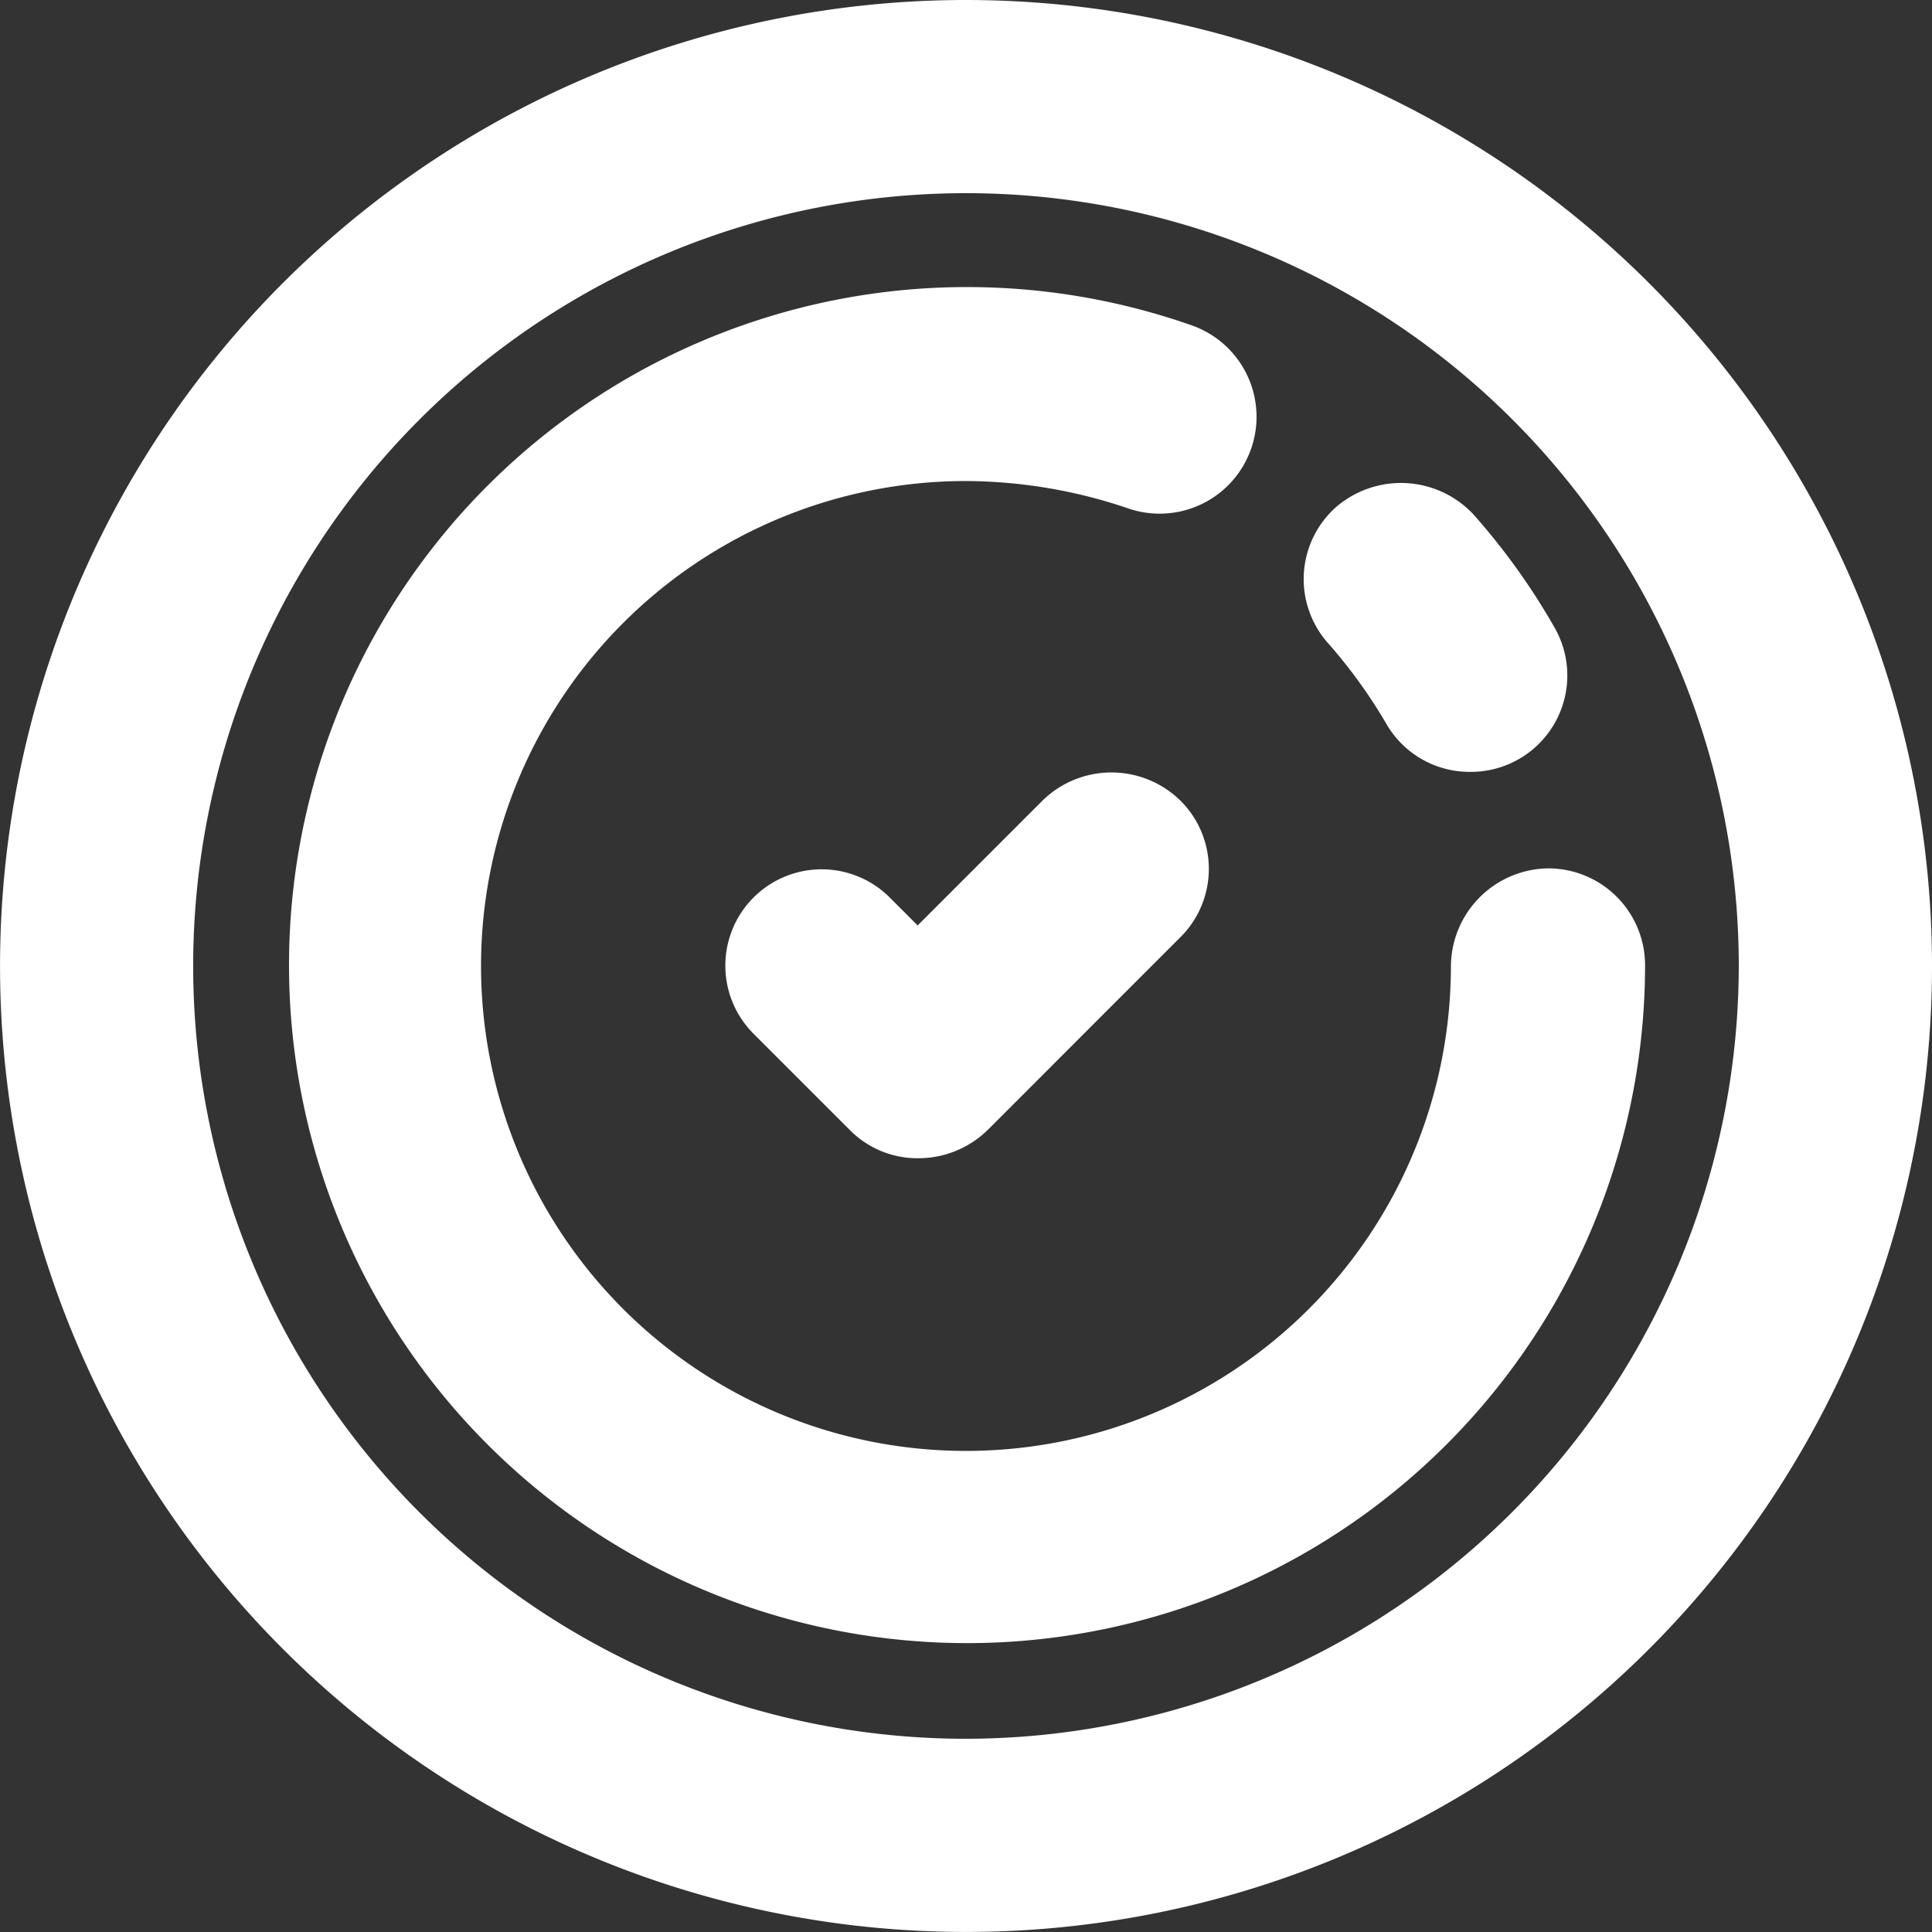
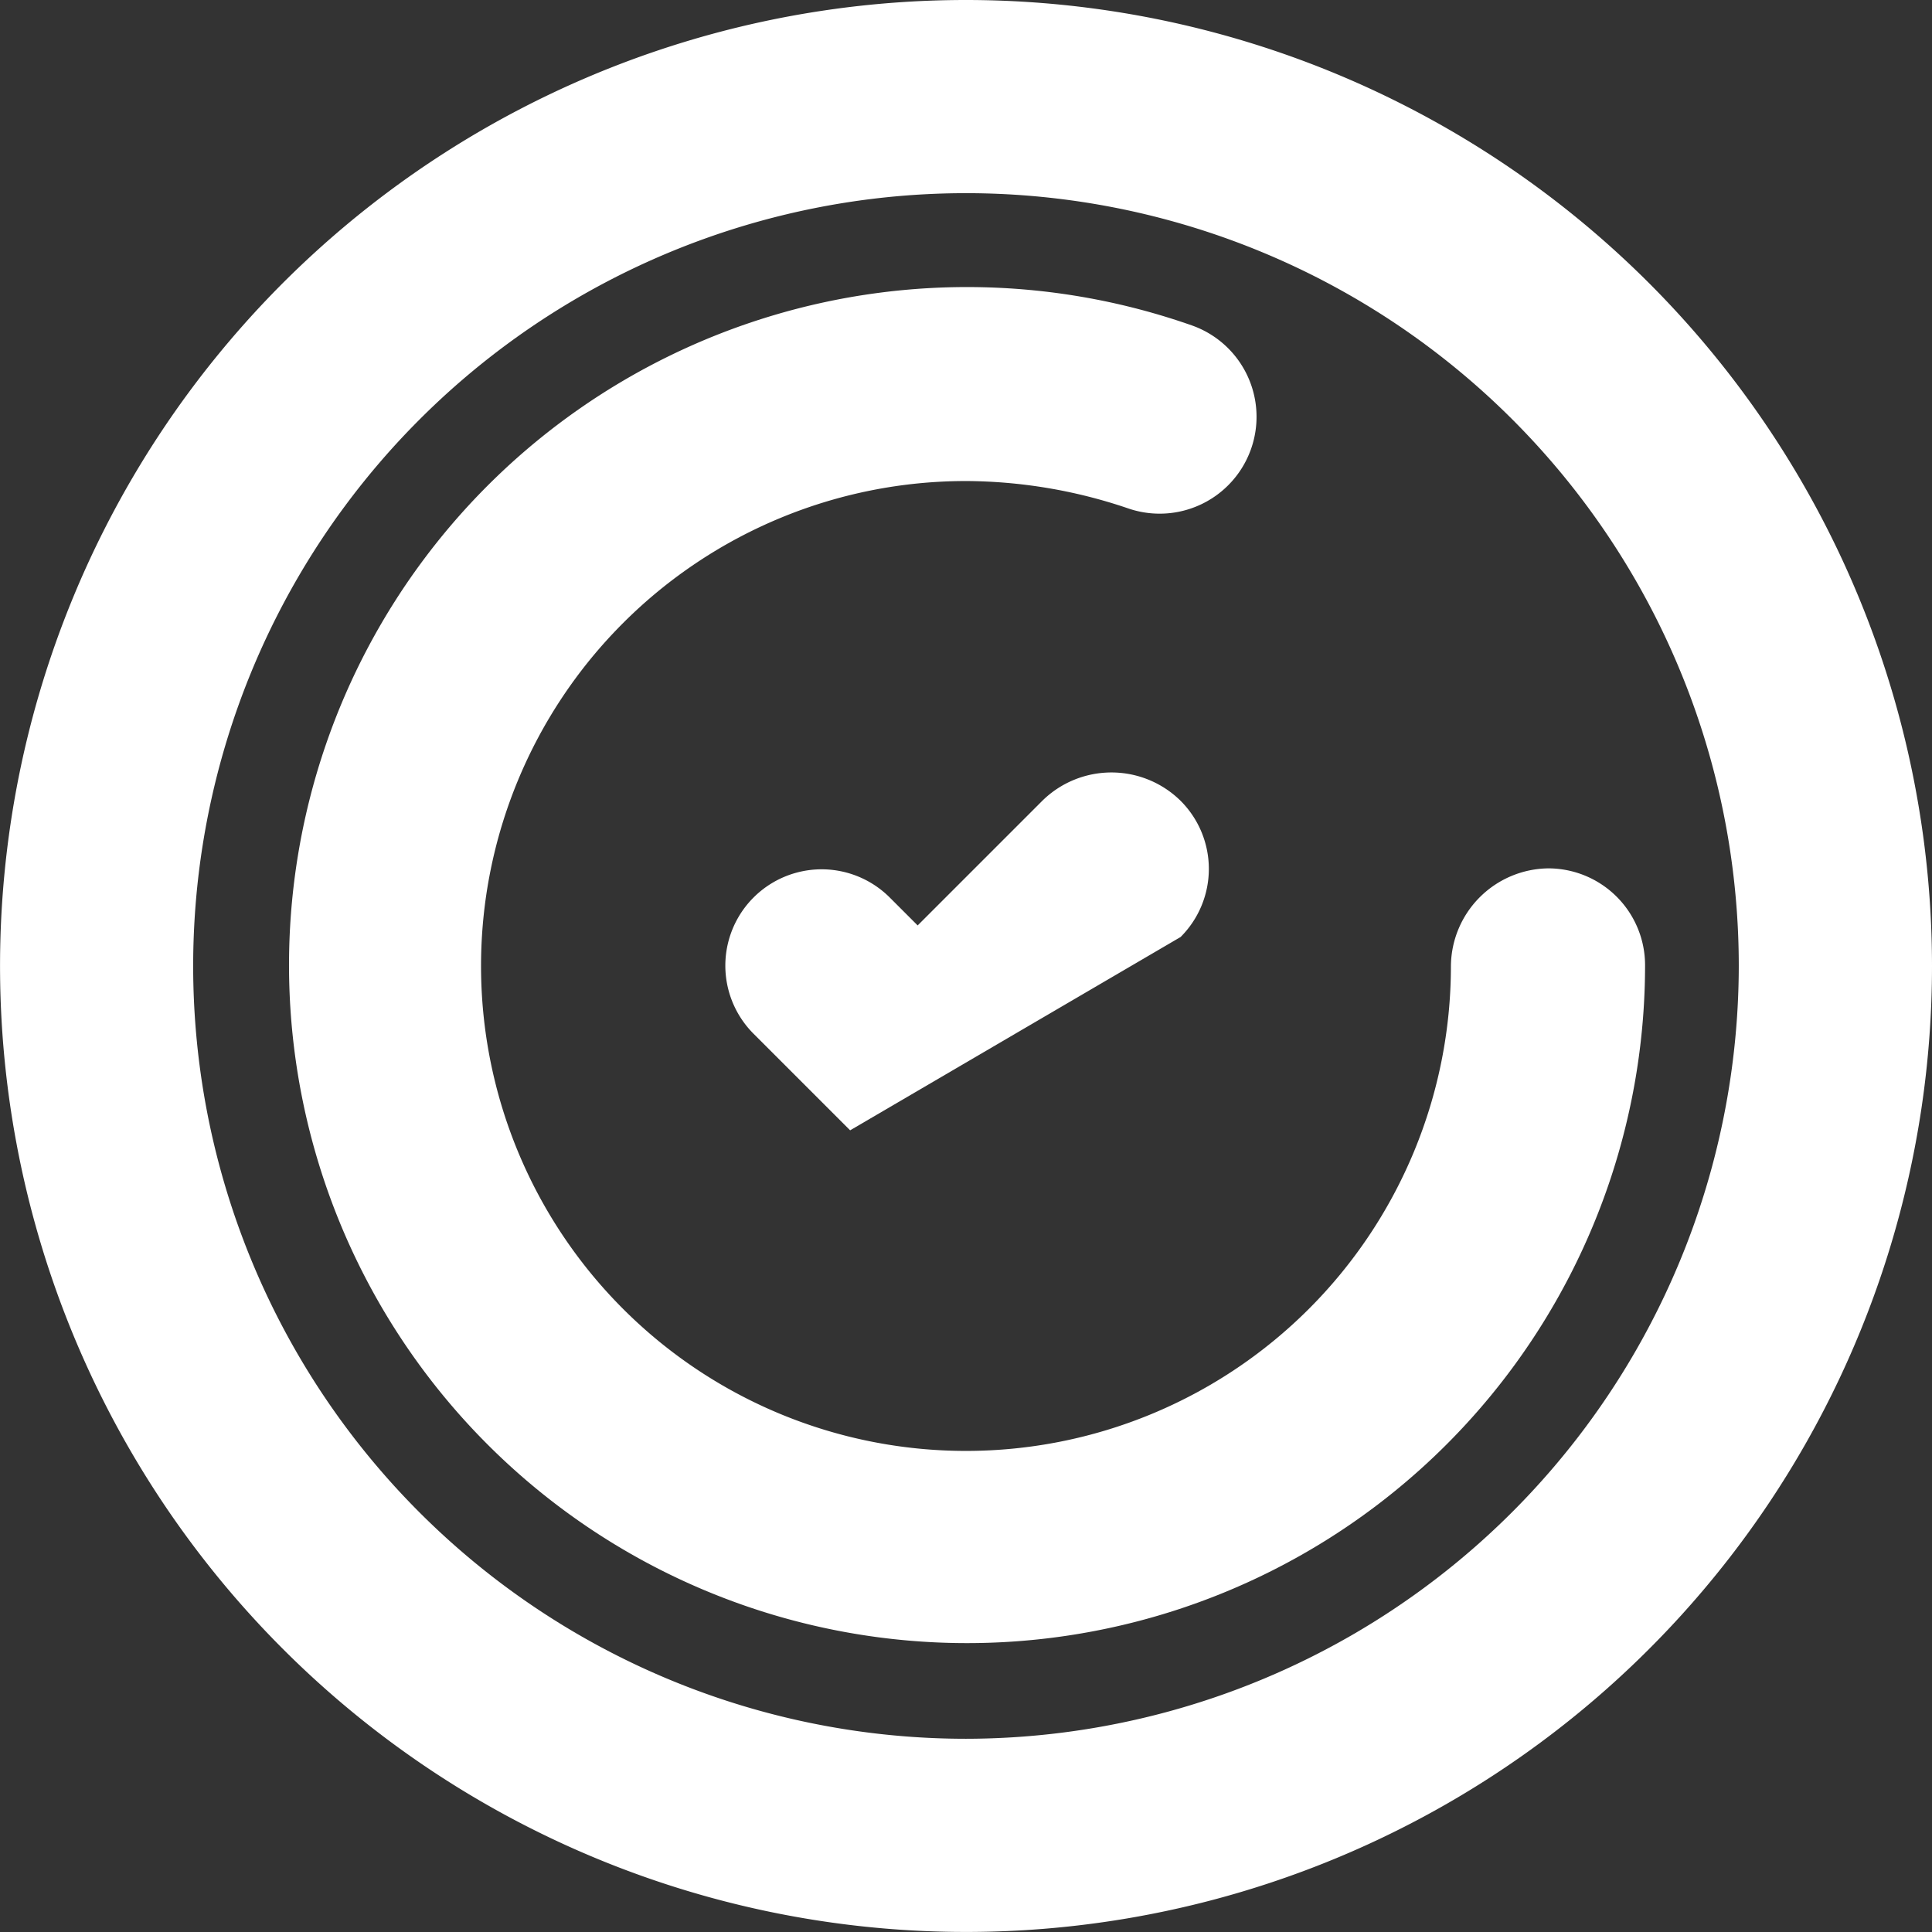
<svg xmlns="http://www.w3.org/2000/svg" id="_9497771_check_mark_good_quality_approve_check_tick_icon" data-name="9497771_check mark_good quality_approve_check_tick_icon" width="41.545" height="41.545" viewBox="0 0 41.545 41.545">
  <rect x="0" y="0" width="41.545" height="41.545" fill="#333333" stroke="none" />
-   <path id="Path_46" data-name="Path 46" d="M16.326,10.605l-2.68,2.68-.6-.6a2.071,2.071,0,1,0-2.929,2.929l2.077,2.077a2.04,2.04,0,0,0,1.475.6,2.128,2.128,0,0,0,1.475-.6L19.3,13.534a2.069,2.069,0,0,0,0-2.929A2.119,2.119,0,0,0,16.326,10.605Z" transform="translate(6.087 6.615)" fill="#fff" />
+   <path id="Path_46" data-name="Path 46" d="M16.326,10.605l-2.68,2.68-.6-.6a2.071,2.071,0,1,0-2.929,2.929l2.077,2.077L19.3,13.534a2.069,2.069,0,0,0,0-2.929A2.119,2.119,0,0,0,16.326,10.605Z" transform="translate(6.087 6.615)" fill="#fff" />
  <path id="Path_47" data-name="Path 47" d="M22.772,2A20.772,20.772,0,1,0,43.545,22.772,20.78,20.78,0,0,0,22.772,2Zm0,37.39A16.618,16.618,0,1,1,39.39,22.772,16.64,16.64,0,0,1,22.772,39.39Z" transform="translate(-2 -2)" fill="#fff" />
-   <path id="Path_48" data-name="Path 48" d="M16.19,7.521a2.072,2.072,0,0,0-.166,2.929,11,11,0,0,1,1.246,1.724,2.066,2.066,0,0,0,1.807,1.039A2.073,2.073,0,0,0,20.885,10.1a14.406,14.406,0,0,0-1.745-2.43A2.136,2.136,0,0,0,16.19,7.521Z" transform="translate(12.538 3.385)" fill="#fff" />
  <path id="Path_49" data-name="Path 49" d="M29.979,19.573A10.428,10.428,0,1,1,19.551,9.145a10.951,10.951,0,0,1,3.469.582A2.083,2.083,0,1,0,24.412,5.8a14.58,14.58,0,1,0,9.742,13.751,2.083,2.083,0,0,0-2.077-2.077A2.119,2.119,0,0,0,29.979,19.573Z" transform="translate(1.221 1.199)" fill="#fff" />
</svg>